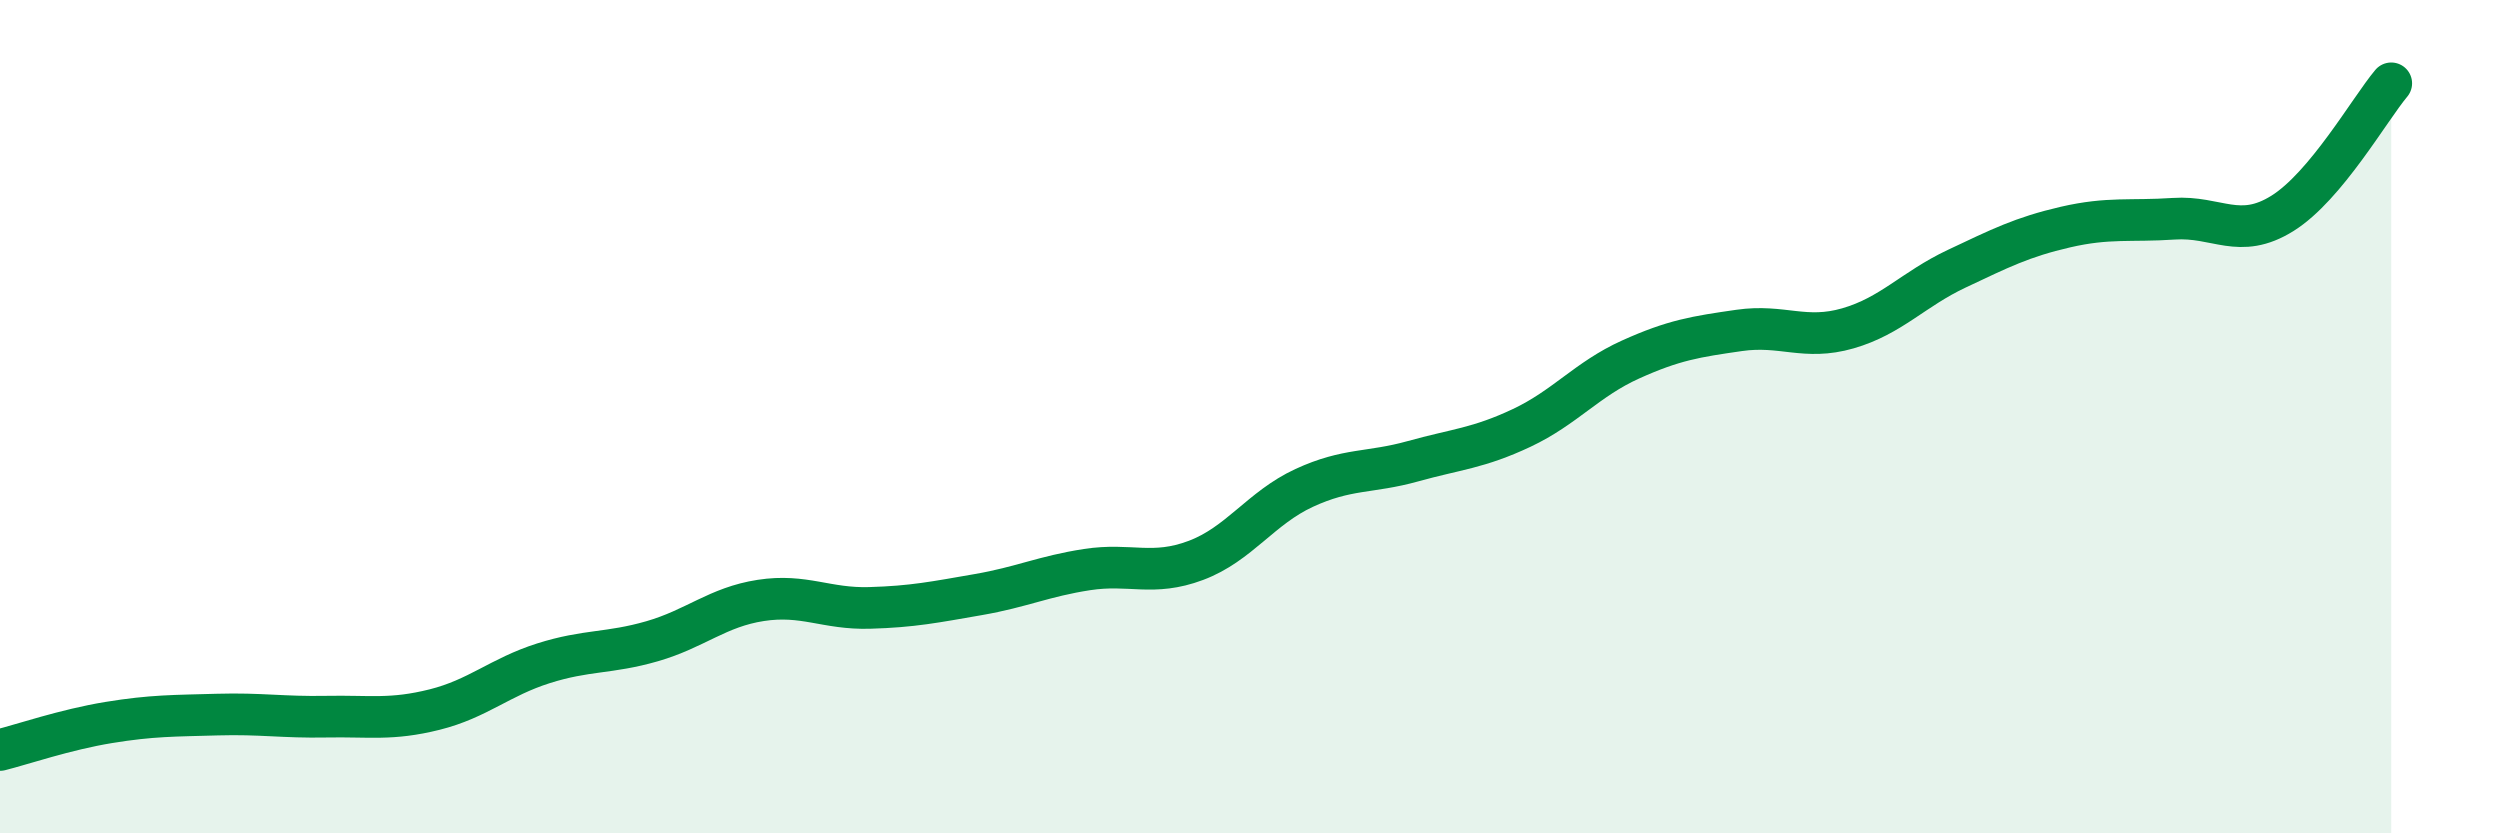
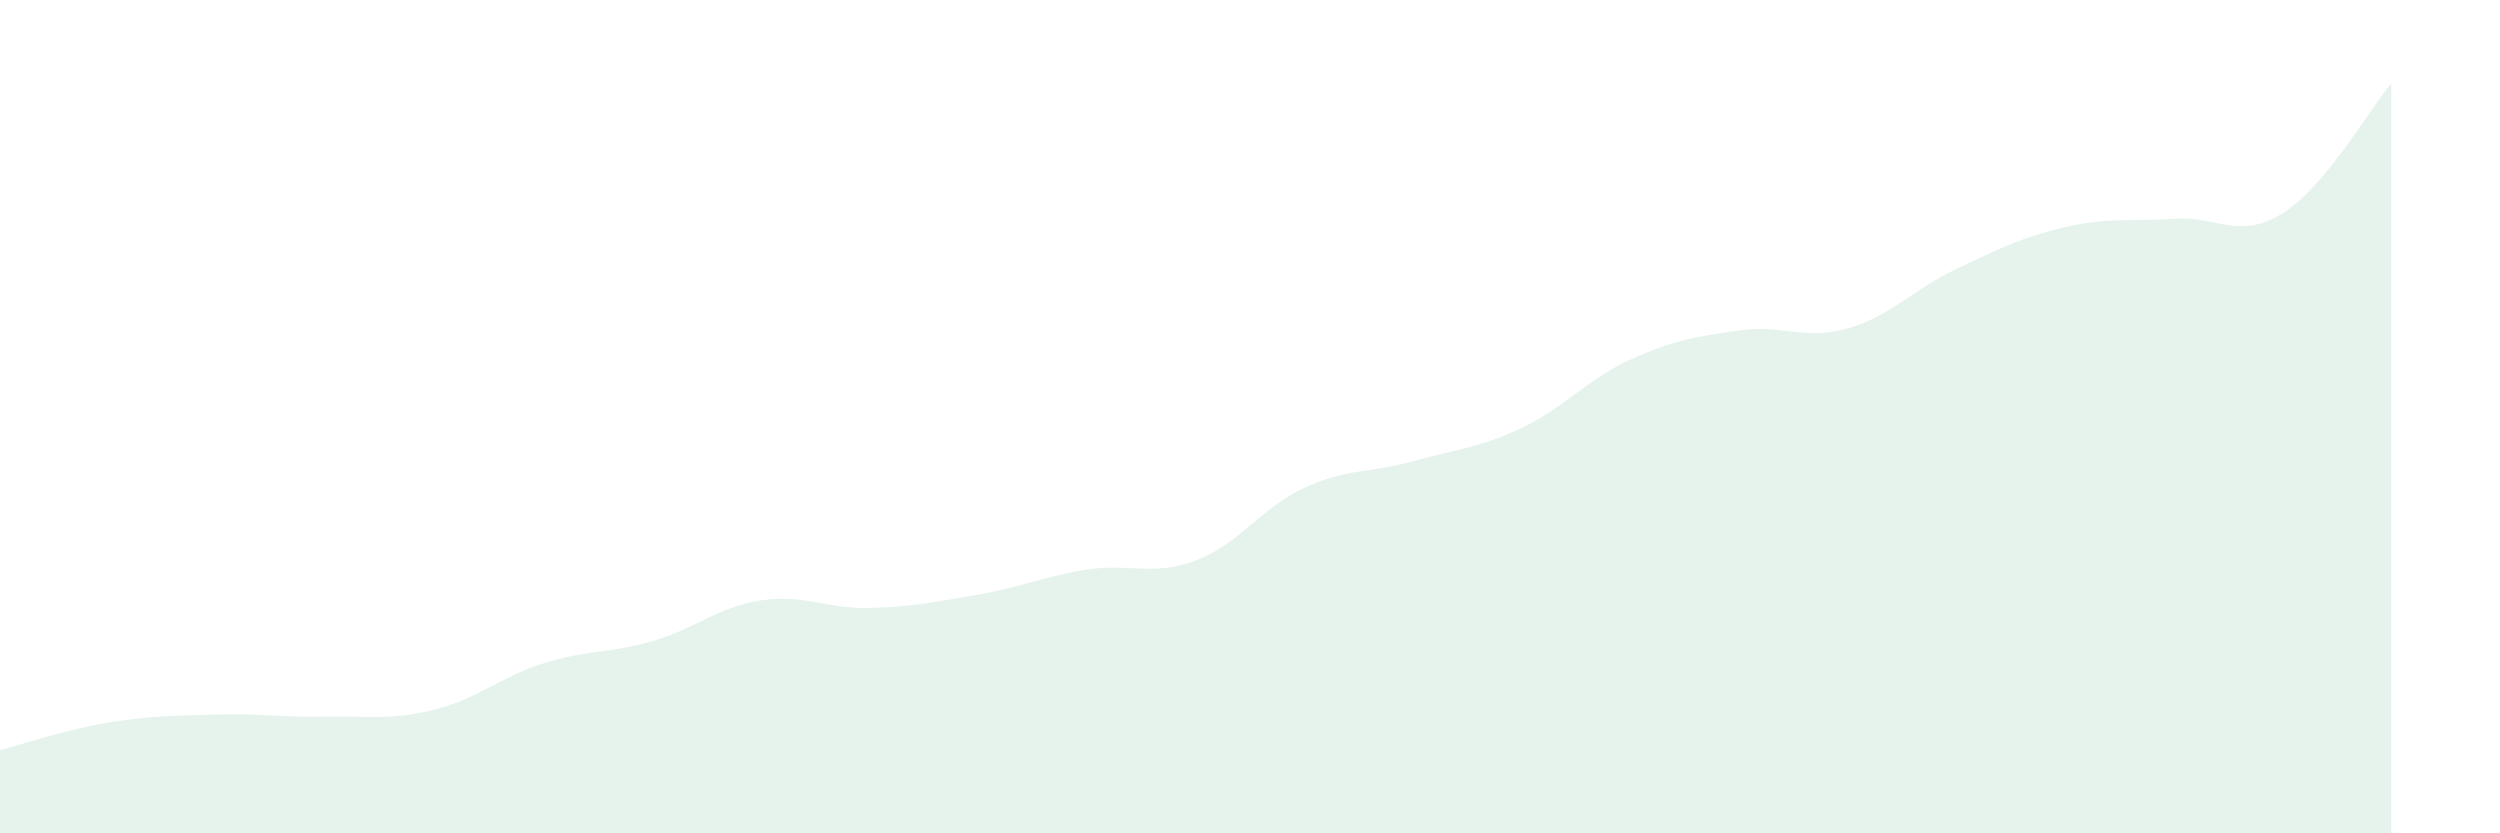
<svg xmlns="http://www.w3.org/2000/svg" width="60" height="20" viewBox="0 0 60 20">
  <path d="M 0,18 C 0.52,17.87 1.57,17.51 2.61,17.34 C 3.65,17.17 4.18,17.18 5.22,17.15 C 6.26,17.12 6.79,17.22 7.83,17.2 C 8.87,17.18 9.39,17.29 10.43,17.03 C 11.47,16.77 12,16.25 13.04,15.92 C 14.08,15.59 14.61,15.69 15.65,15.39 C 16.69,15.09 17.22,14.57 18.26,14.41 C 19.3,14.25 19.83,14.62 20.87,14.59 C 21.91,14.56 22.44,14.45 23.48,14.27 C 24.52,14.09 25.05,13.83 26.09,13.67 C 27.13,13.51 27.66,13.84 28.7,13.45 C 29.74,13.06 30.26,12.19 31.3,11.71 C 32.34,11.23 32.87,11.36 33.91,11.07 C 34.95,10.78 35.48,10.76 36.52,10.27 C 37.56,9.78 38.09,9.1 39.13,8.63 C 40.17,8.16 40.7,8.08 41.74,7.93 C 42.78,7.78 43.31,8.18 44.35,7.88 C 45.39,7.58 45.92,6.94 46.96,6.45 C 48,5.96 48.53,5.69 49.57,5.45 C 50.61,5.21 51.13,5.32 52.17,5.25 C 53.21,5.18 53.74,5.77 54.78,5.12 C 55.82,4.47 56.87,2.62 57.39,2L57.39 20L0 20Z" fill="#008740" opacity="0.1" stroke-linecap="round" stroke-linejoin="round" />
-   <path d="M 0,18 C 0.52,17.87 1.57,17.51 2.61,17.34 C 3.65,17.17 4.18,17.18 5.22,17.15 C 6.26,17.12 6.79,17.22 7.83,17.2 C 8.87,17.18 9.39,17.29 10.43,17.03 C 11.47,16.77 12,16.25 13.04,15.92 C 14.08,15.59 14.61,15.69 15.65,15.39 C 16.69,15.09 17.22,14.57 18.26,14.41 C 19.3,14.25 19.83,14.62 20.87,14.59 C 21.91,14.56 22.44,14.45 23.48,14.27 C 24.52,14.09 25.05,13.83 26.09,13.67 C 27.13,13.51 27.66,13.84 28.7,13.45 C 29.74,13.06 30.26,12.19 31.3,11.71 C 32.34,11.23 32.87,11.36 33.91,11.07 C 34.95,10.78 35.48,10.76 36.52,10.27 C 37.56,9.78 38.09,9.1 39.13,8.63 C 40.17,8.16 40.7,8.08 41.74,7.93 C 42.78,7.78 43.31,8.18 44.35,7.88 C 45.39,7.58 45.92,6.94 46.96,6.45 C 48,5.96 48.53,5.69 49.57,5.45 C 50.61,5.21 51.13,5.32 52.17,5.25 C 53.21,5.18 53.74,5.77 54.78,5.12 C 55.82,4.47 56.87,2.62 57.39,2" stroke="#008740" stroke-width="1" fill="none" stroke-linecap="round" stroke-linejoin="round" />
</svg>